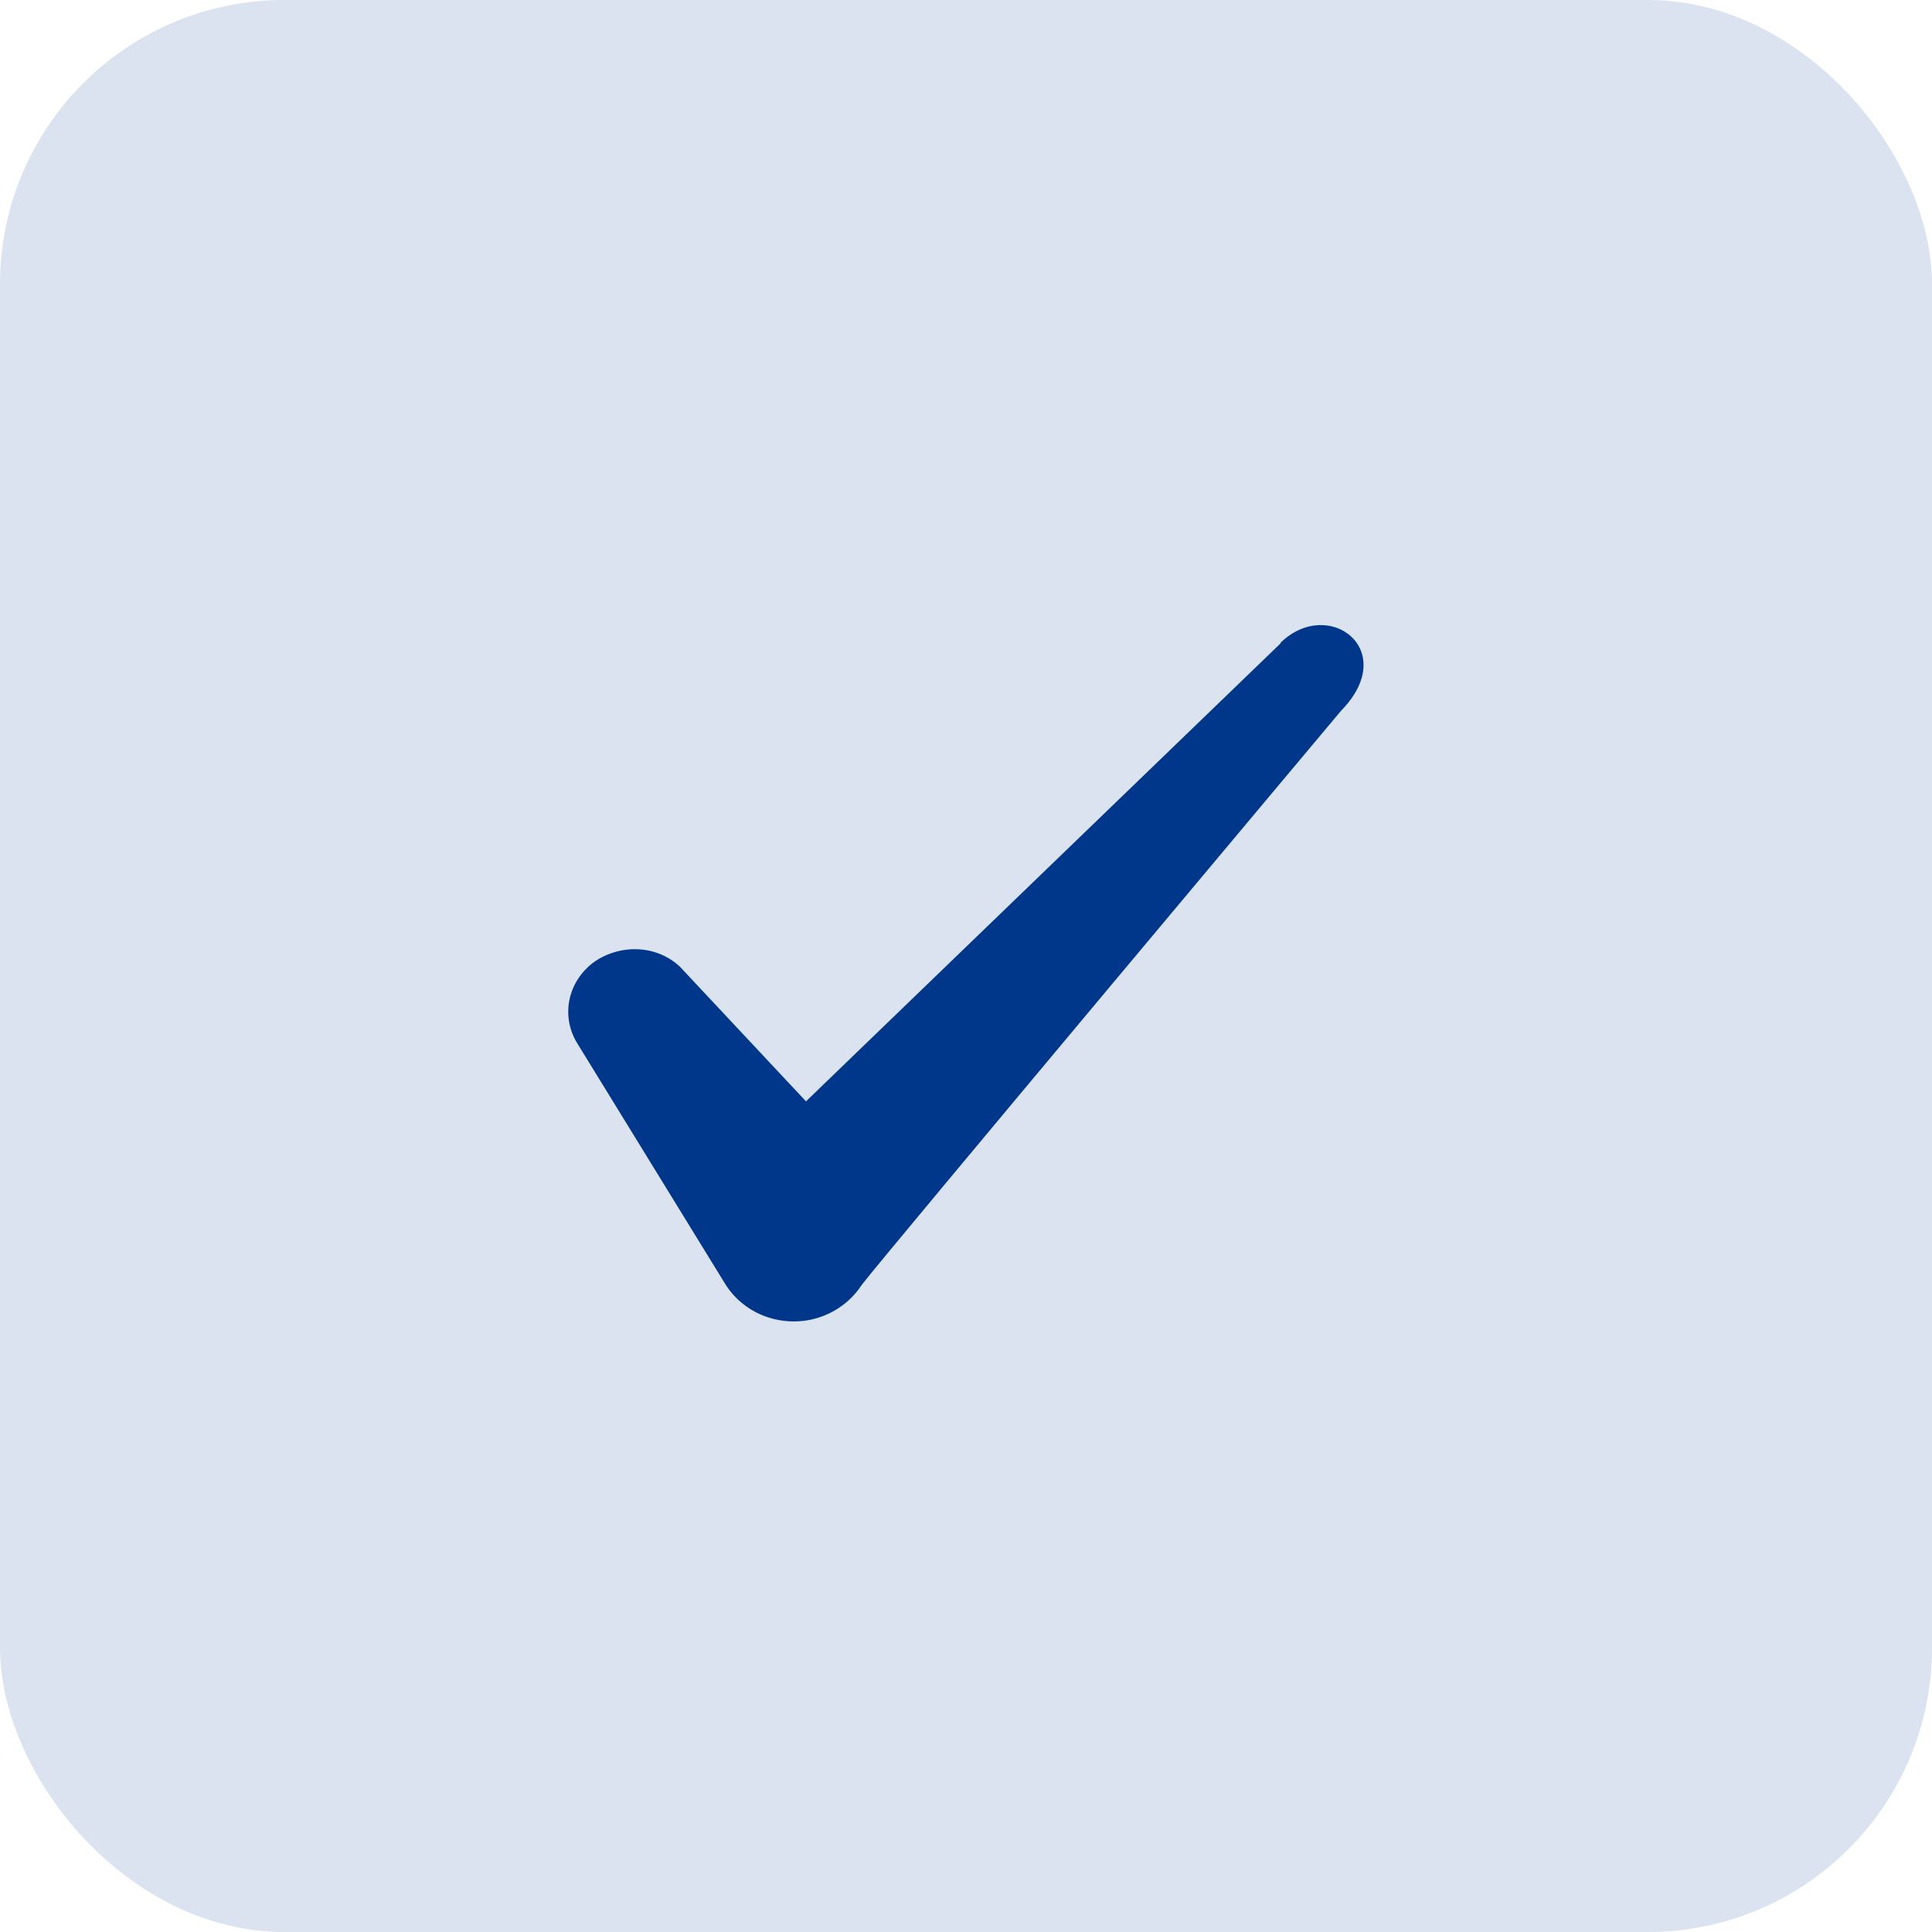
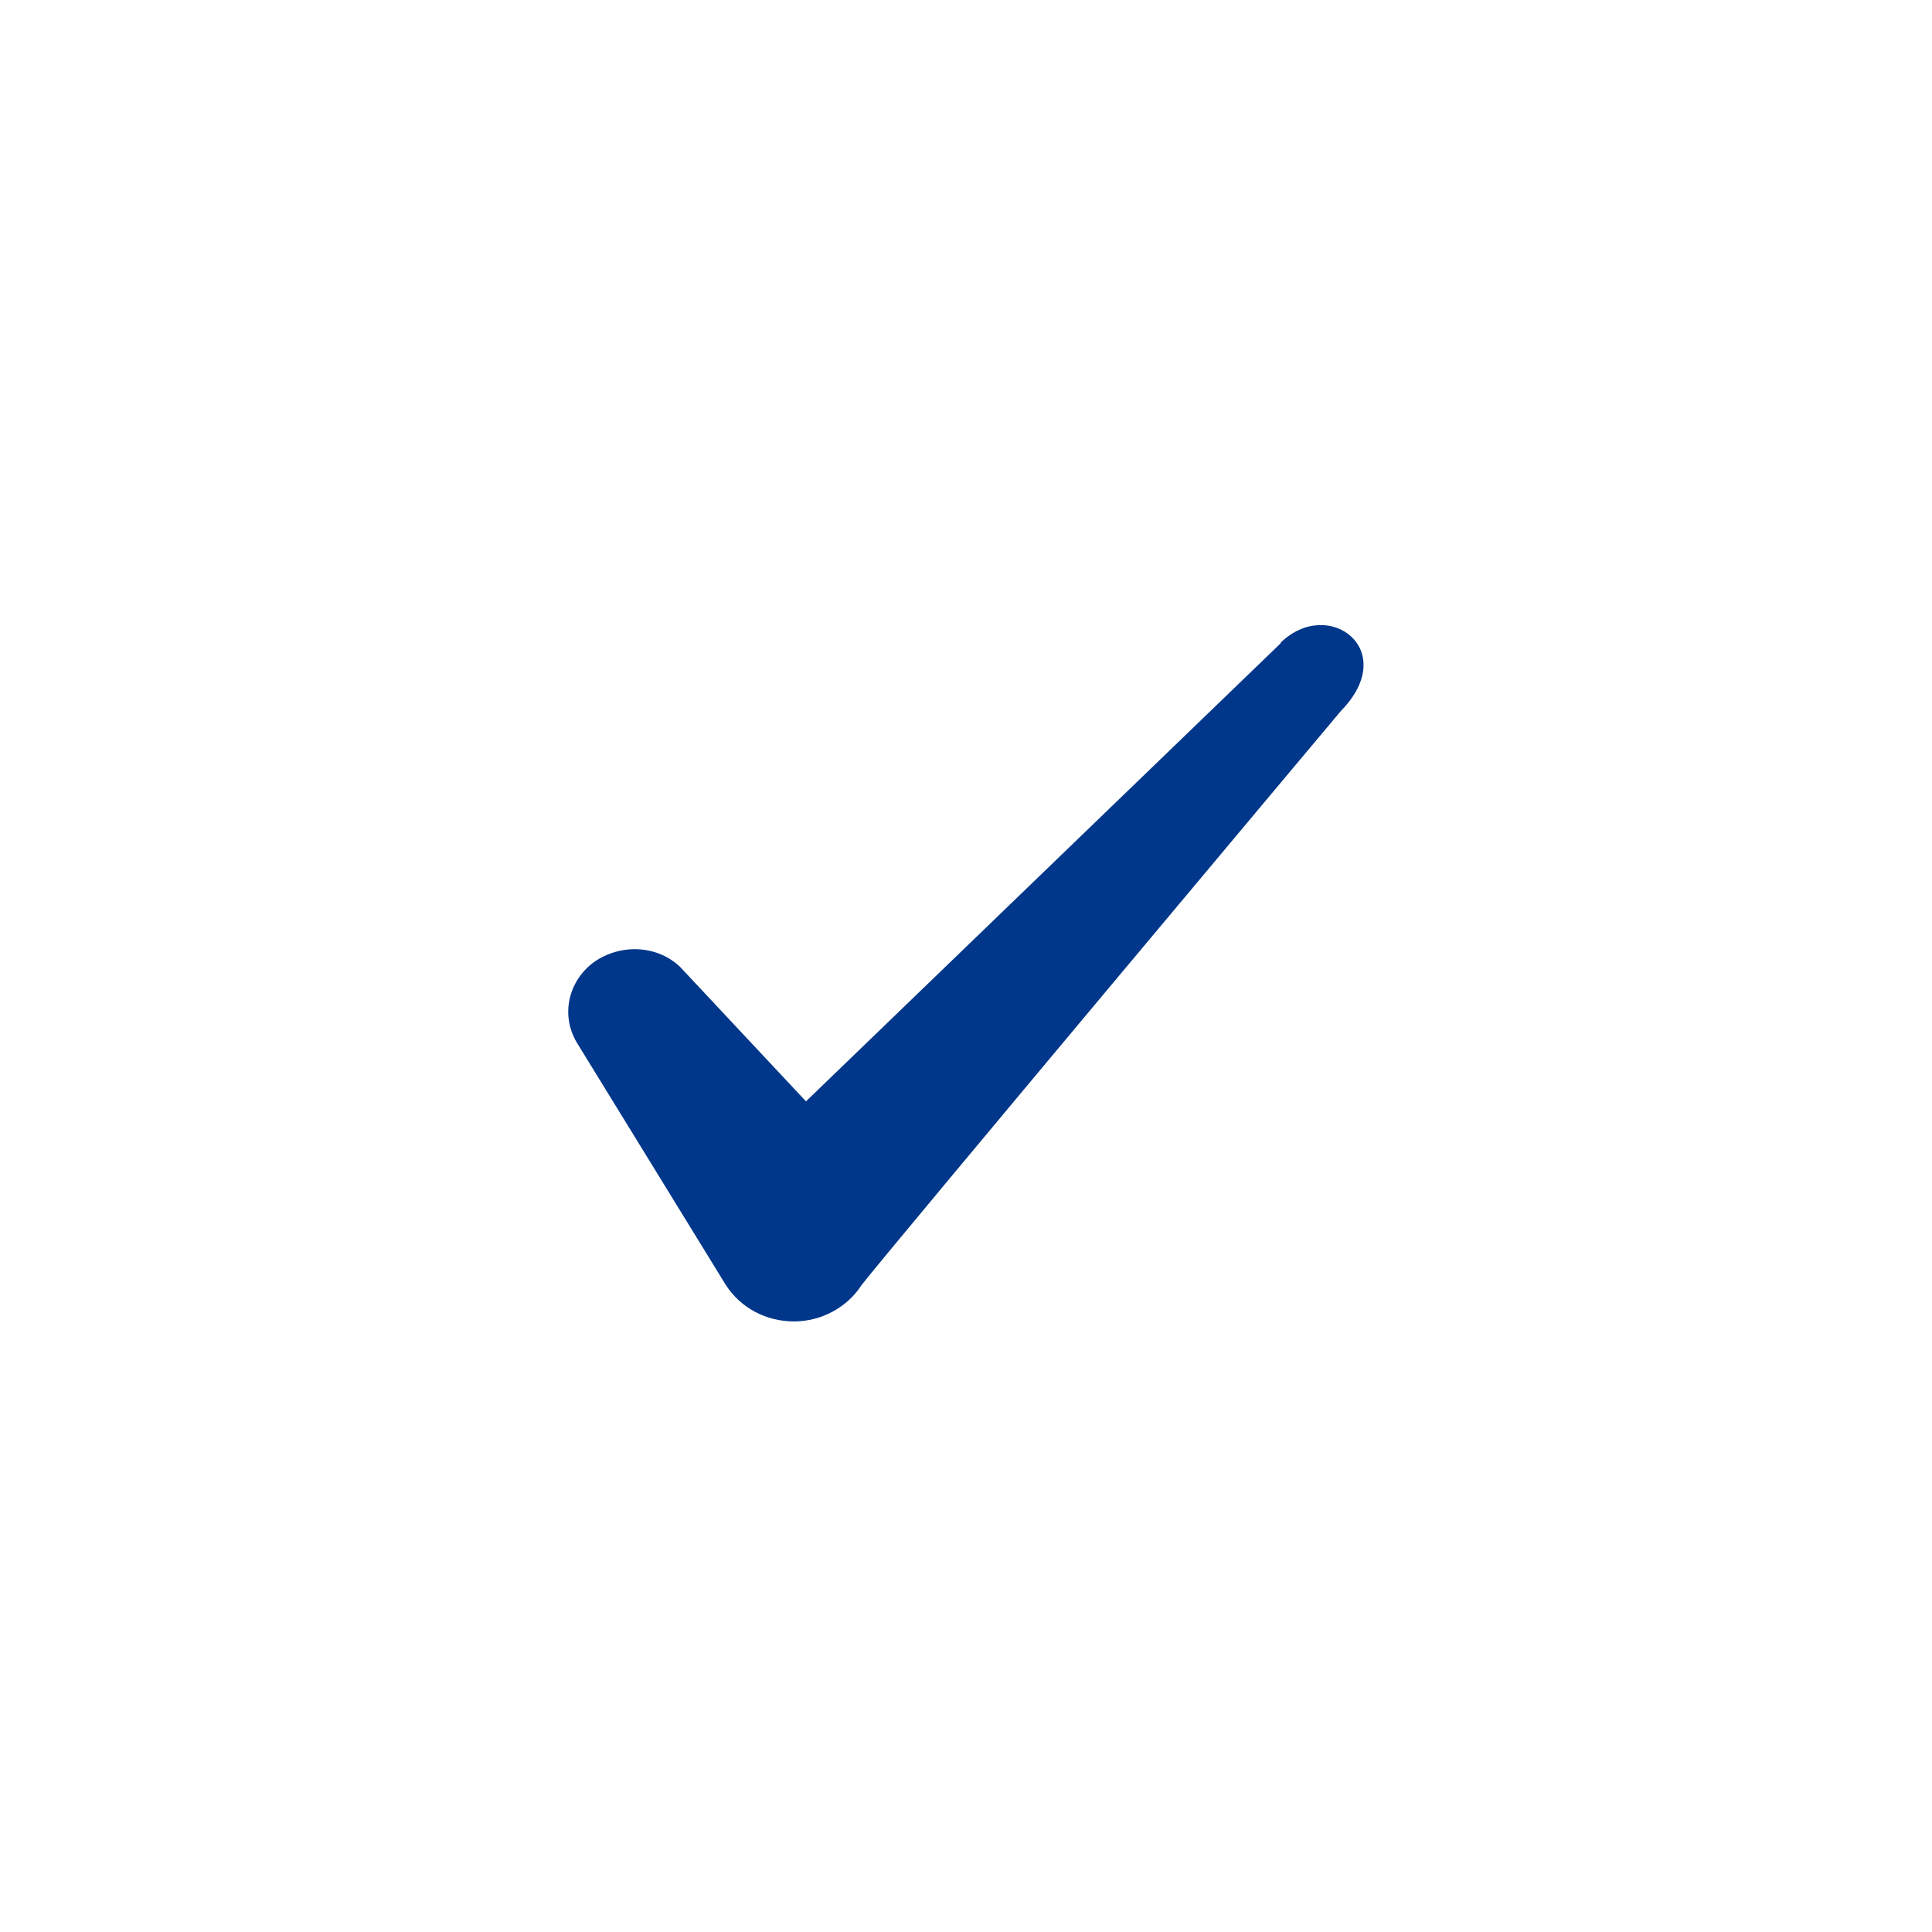
<svg xmlns="http://www.w3.org/2000/svg" width="34" height="34" viewBox="0 0 34 34" fill="none">
-   <rect width="34" height="34" rx="5" fill="#DAE3EF" />
-   <path fill-rule="evenodd" clip-rule="evenodd" d="M22.538 11.32L14.184 19.382L11.967 17.014C11.559 16.628 10.918 16.605 10.451 16.932C9.996 17.27 9.867 17.865 10.148 18.343L12.773 22.613C13.029 23.01 13.473 23.255 13.974 23.255C14.453 23.255 14.908 23.01 15.164 22.613C15.584 22.065 23.599 12.51 23.599 12.51C24.649 11.437 23.378 10.492 22.538 11.309V11.32Z" fill="#00378A" />
+   <path fill-rule="evenodd" clip-rule="evenodd" d="M22.538 11.32L14.184 19.382L11.967 17.014C11.559 16.628 10.918 16.605 10.451 16.932C9.996 17.27 9.867 17.865 10.148 18.343L12.773 22.613C13.029 23.01 13.473 23.255 13.974 23.255C14.453 23.255 14.908 23.01 15.164 22.613C15.584 22.065 23.599 12.51 23.599 12.51C24.649 11.437 23.378 10.492 22.538 11.309Z" fill="#00378A" />
</svg>